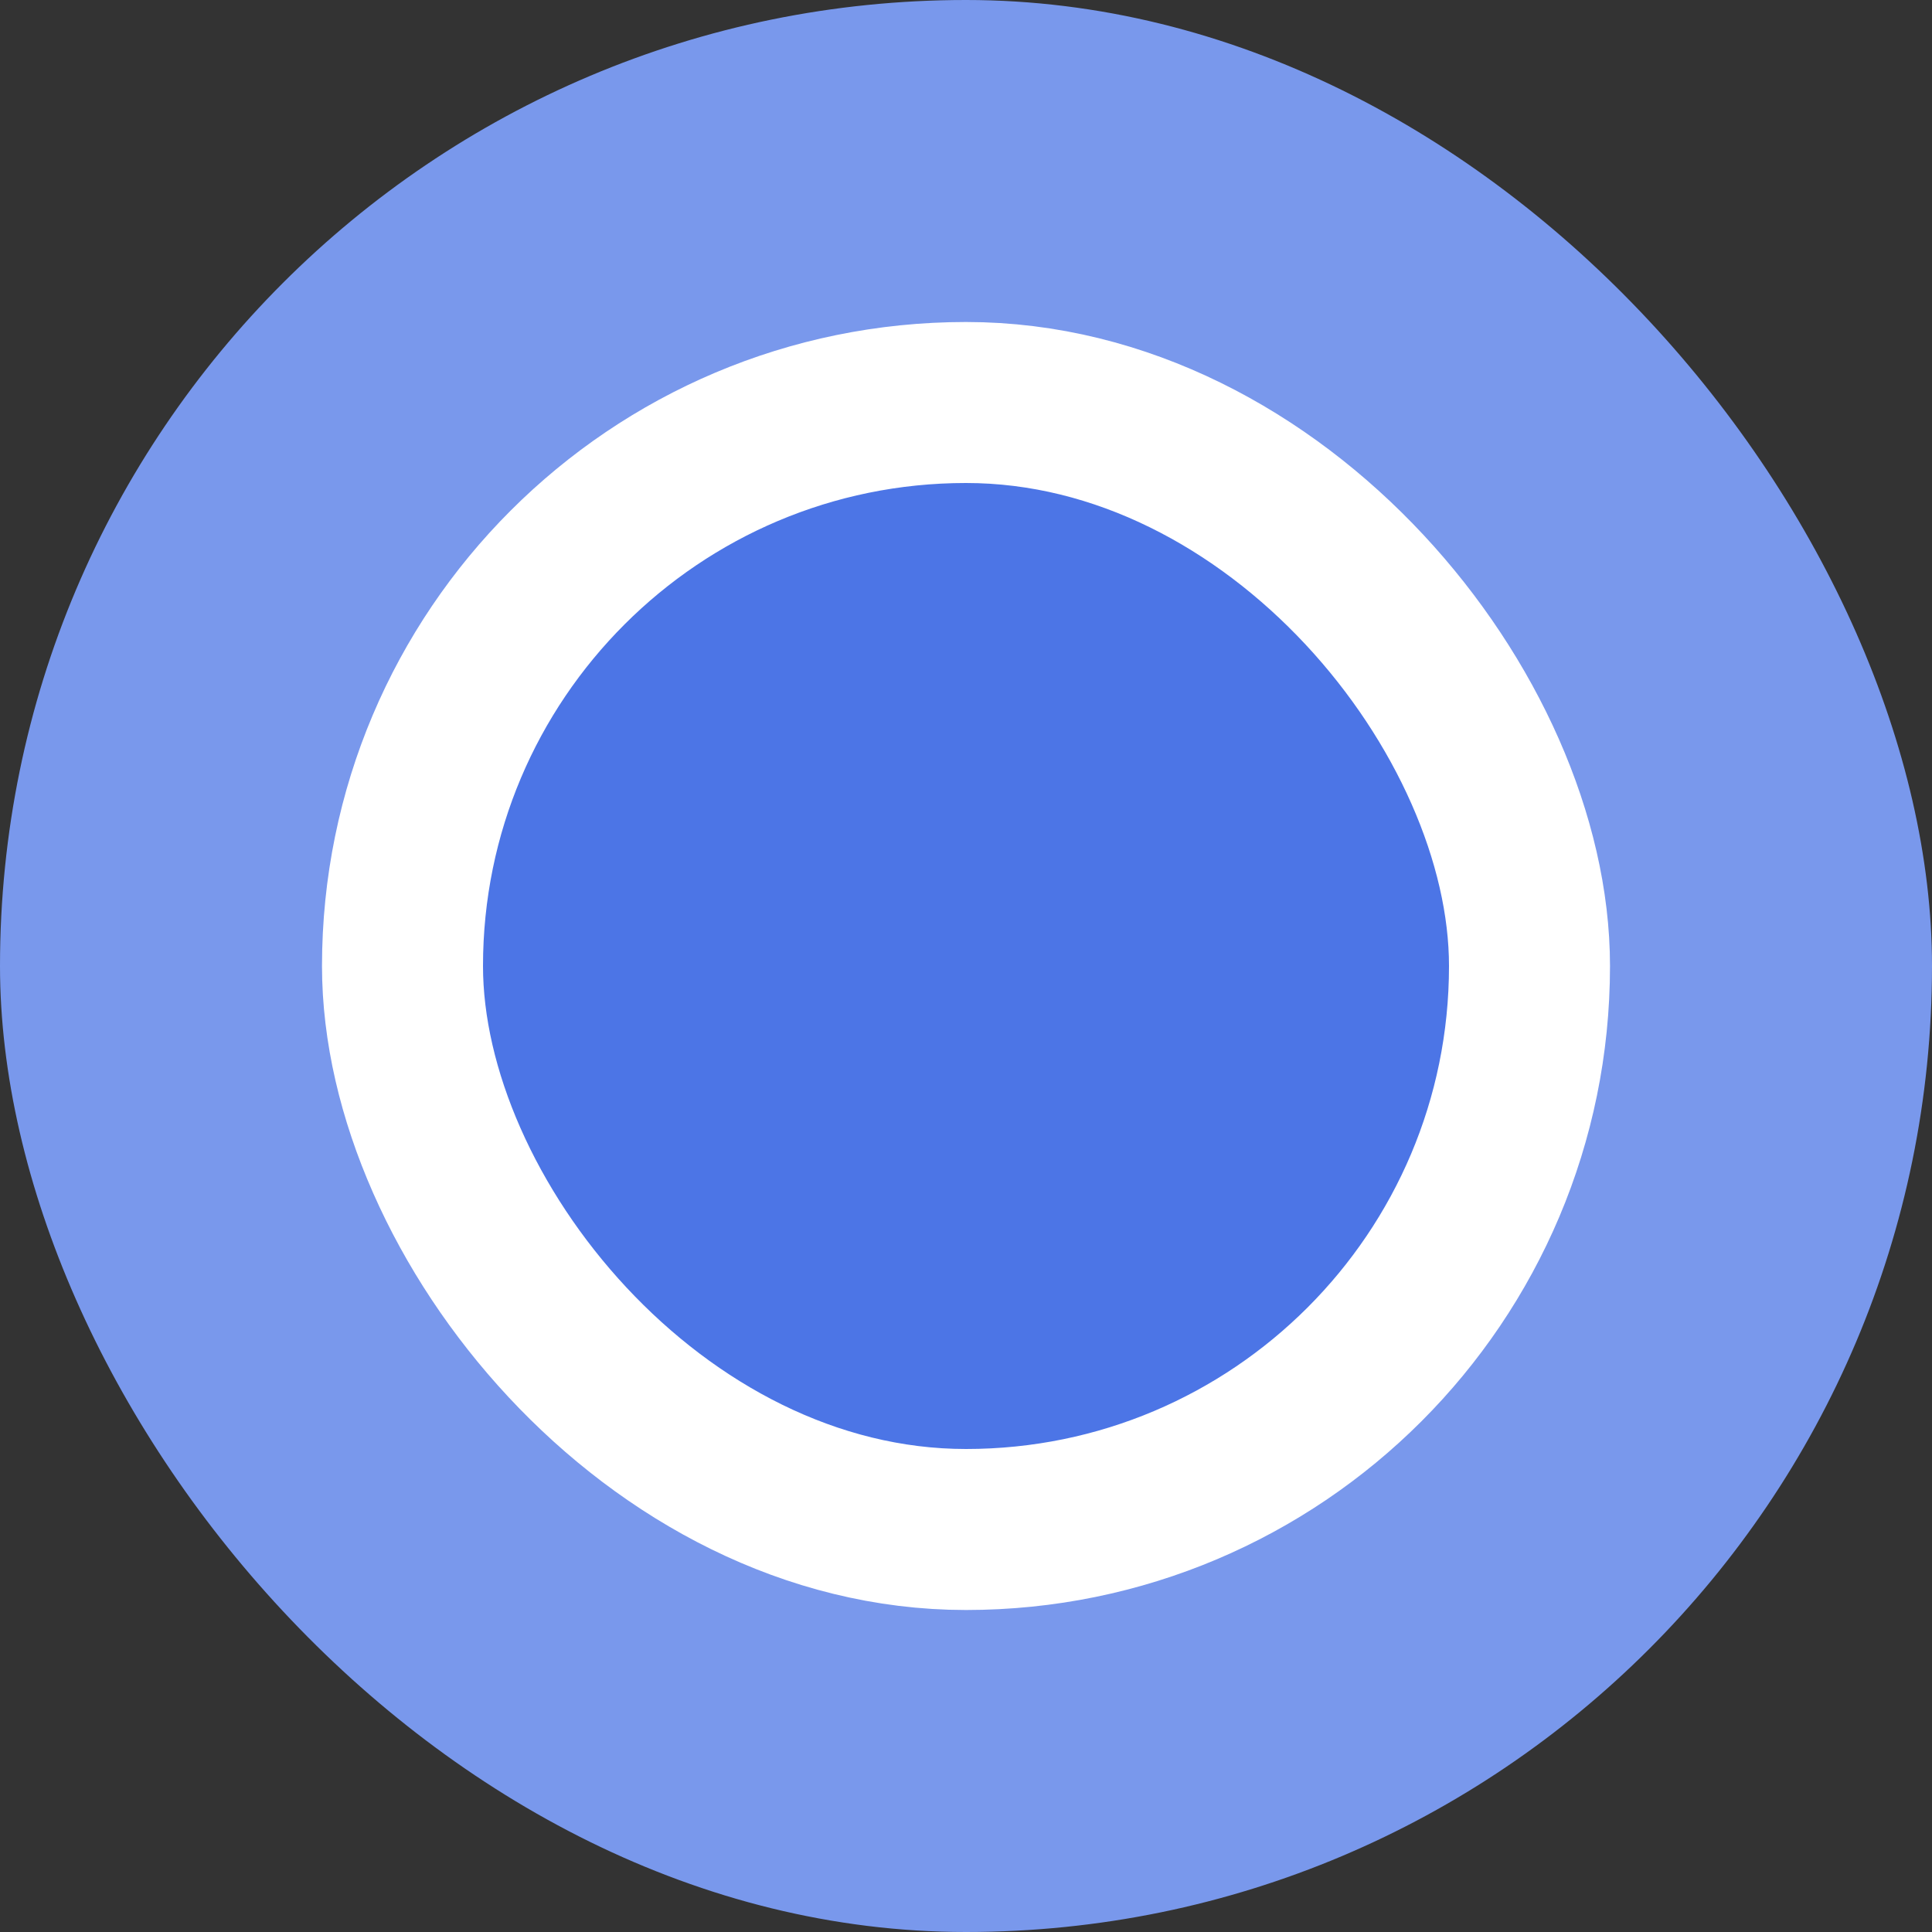
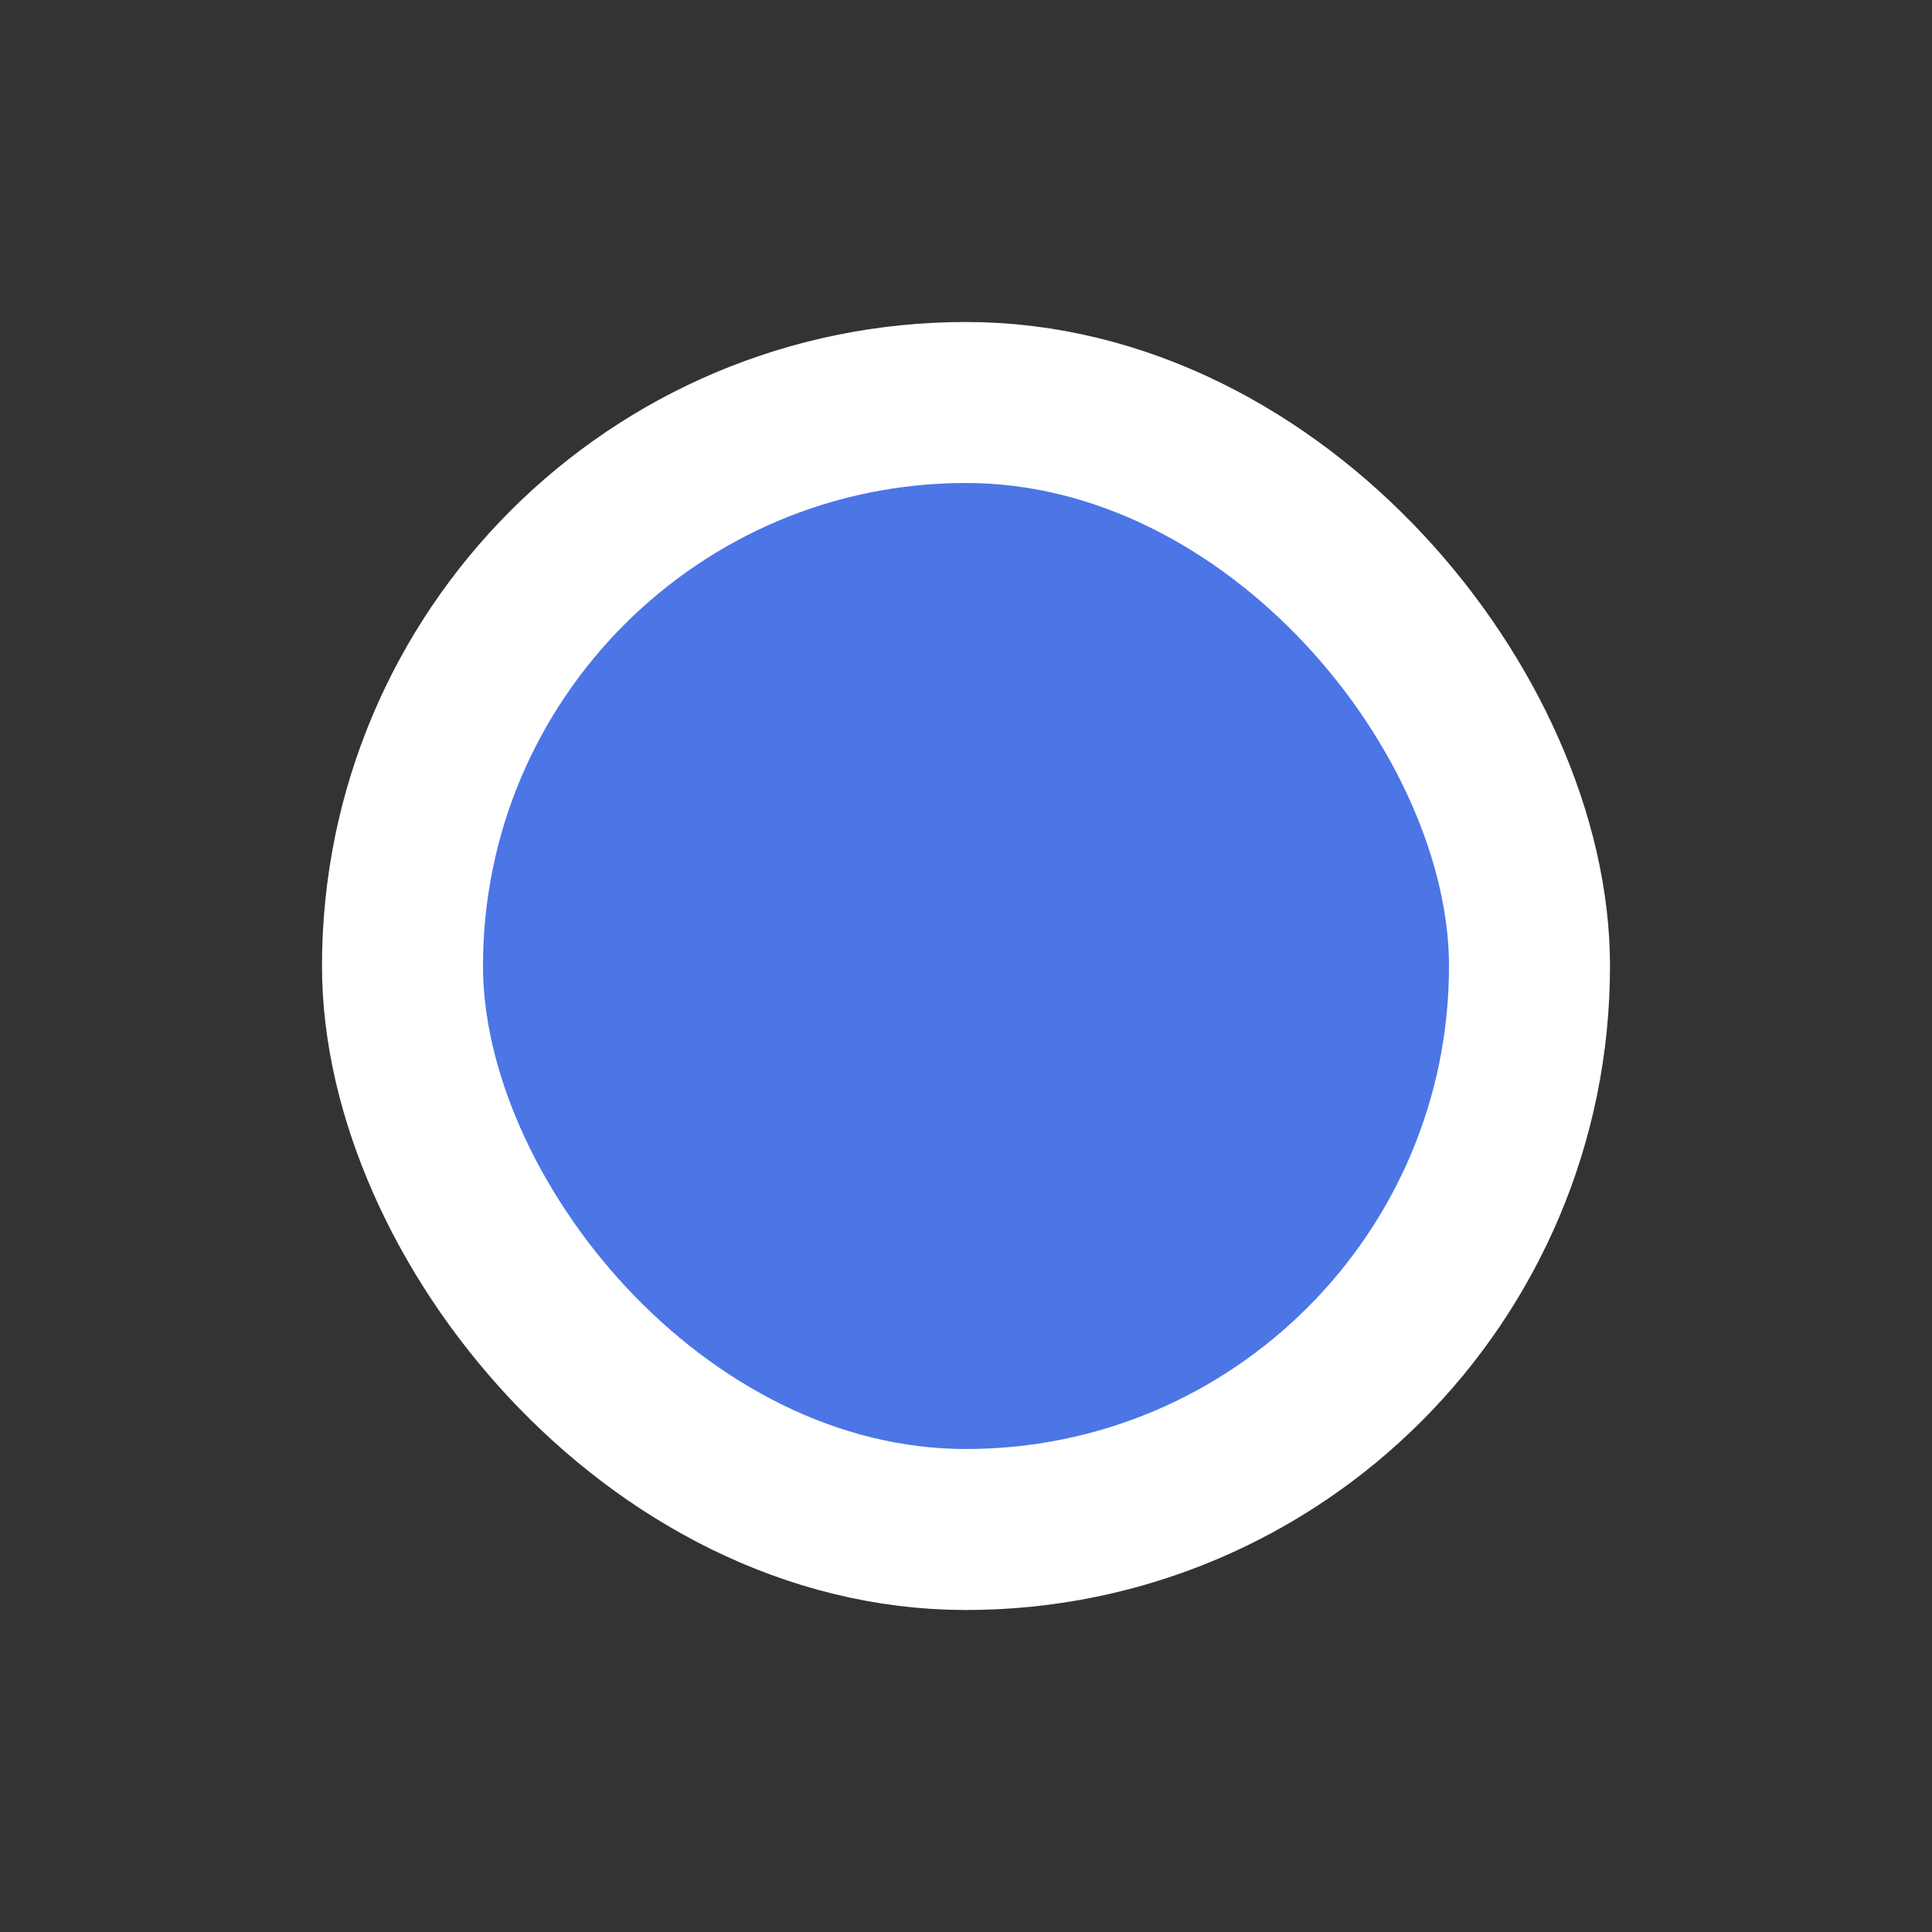
<svg xmlns="http://www.w3.org/2000/svg" width="48" height="48" viewBox="0 0 48 48" fill="none">
  <rect x="0" y="0" width="48" height="48" fill="#333333" stroke="none" />
-   <rect width="48" height="48" rx="24" fill="#7998EC" />
  <rect x="10" y="10" width="28" height="28" rx="14" fill="#4C75E6" stroke="white" stroke-width="4" />
</svg>